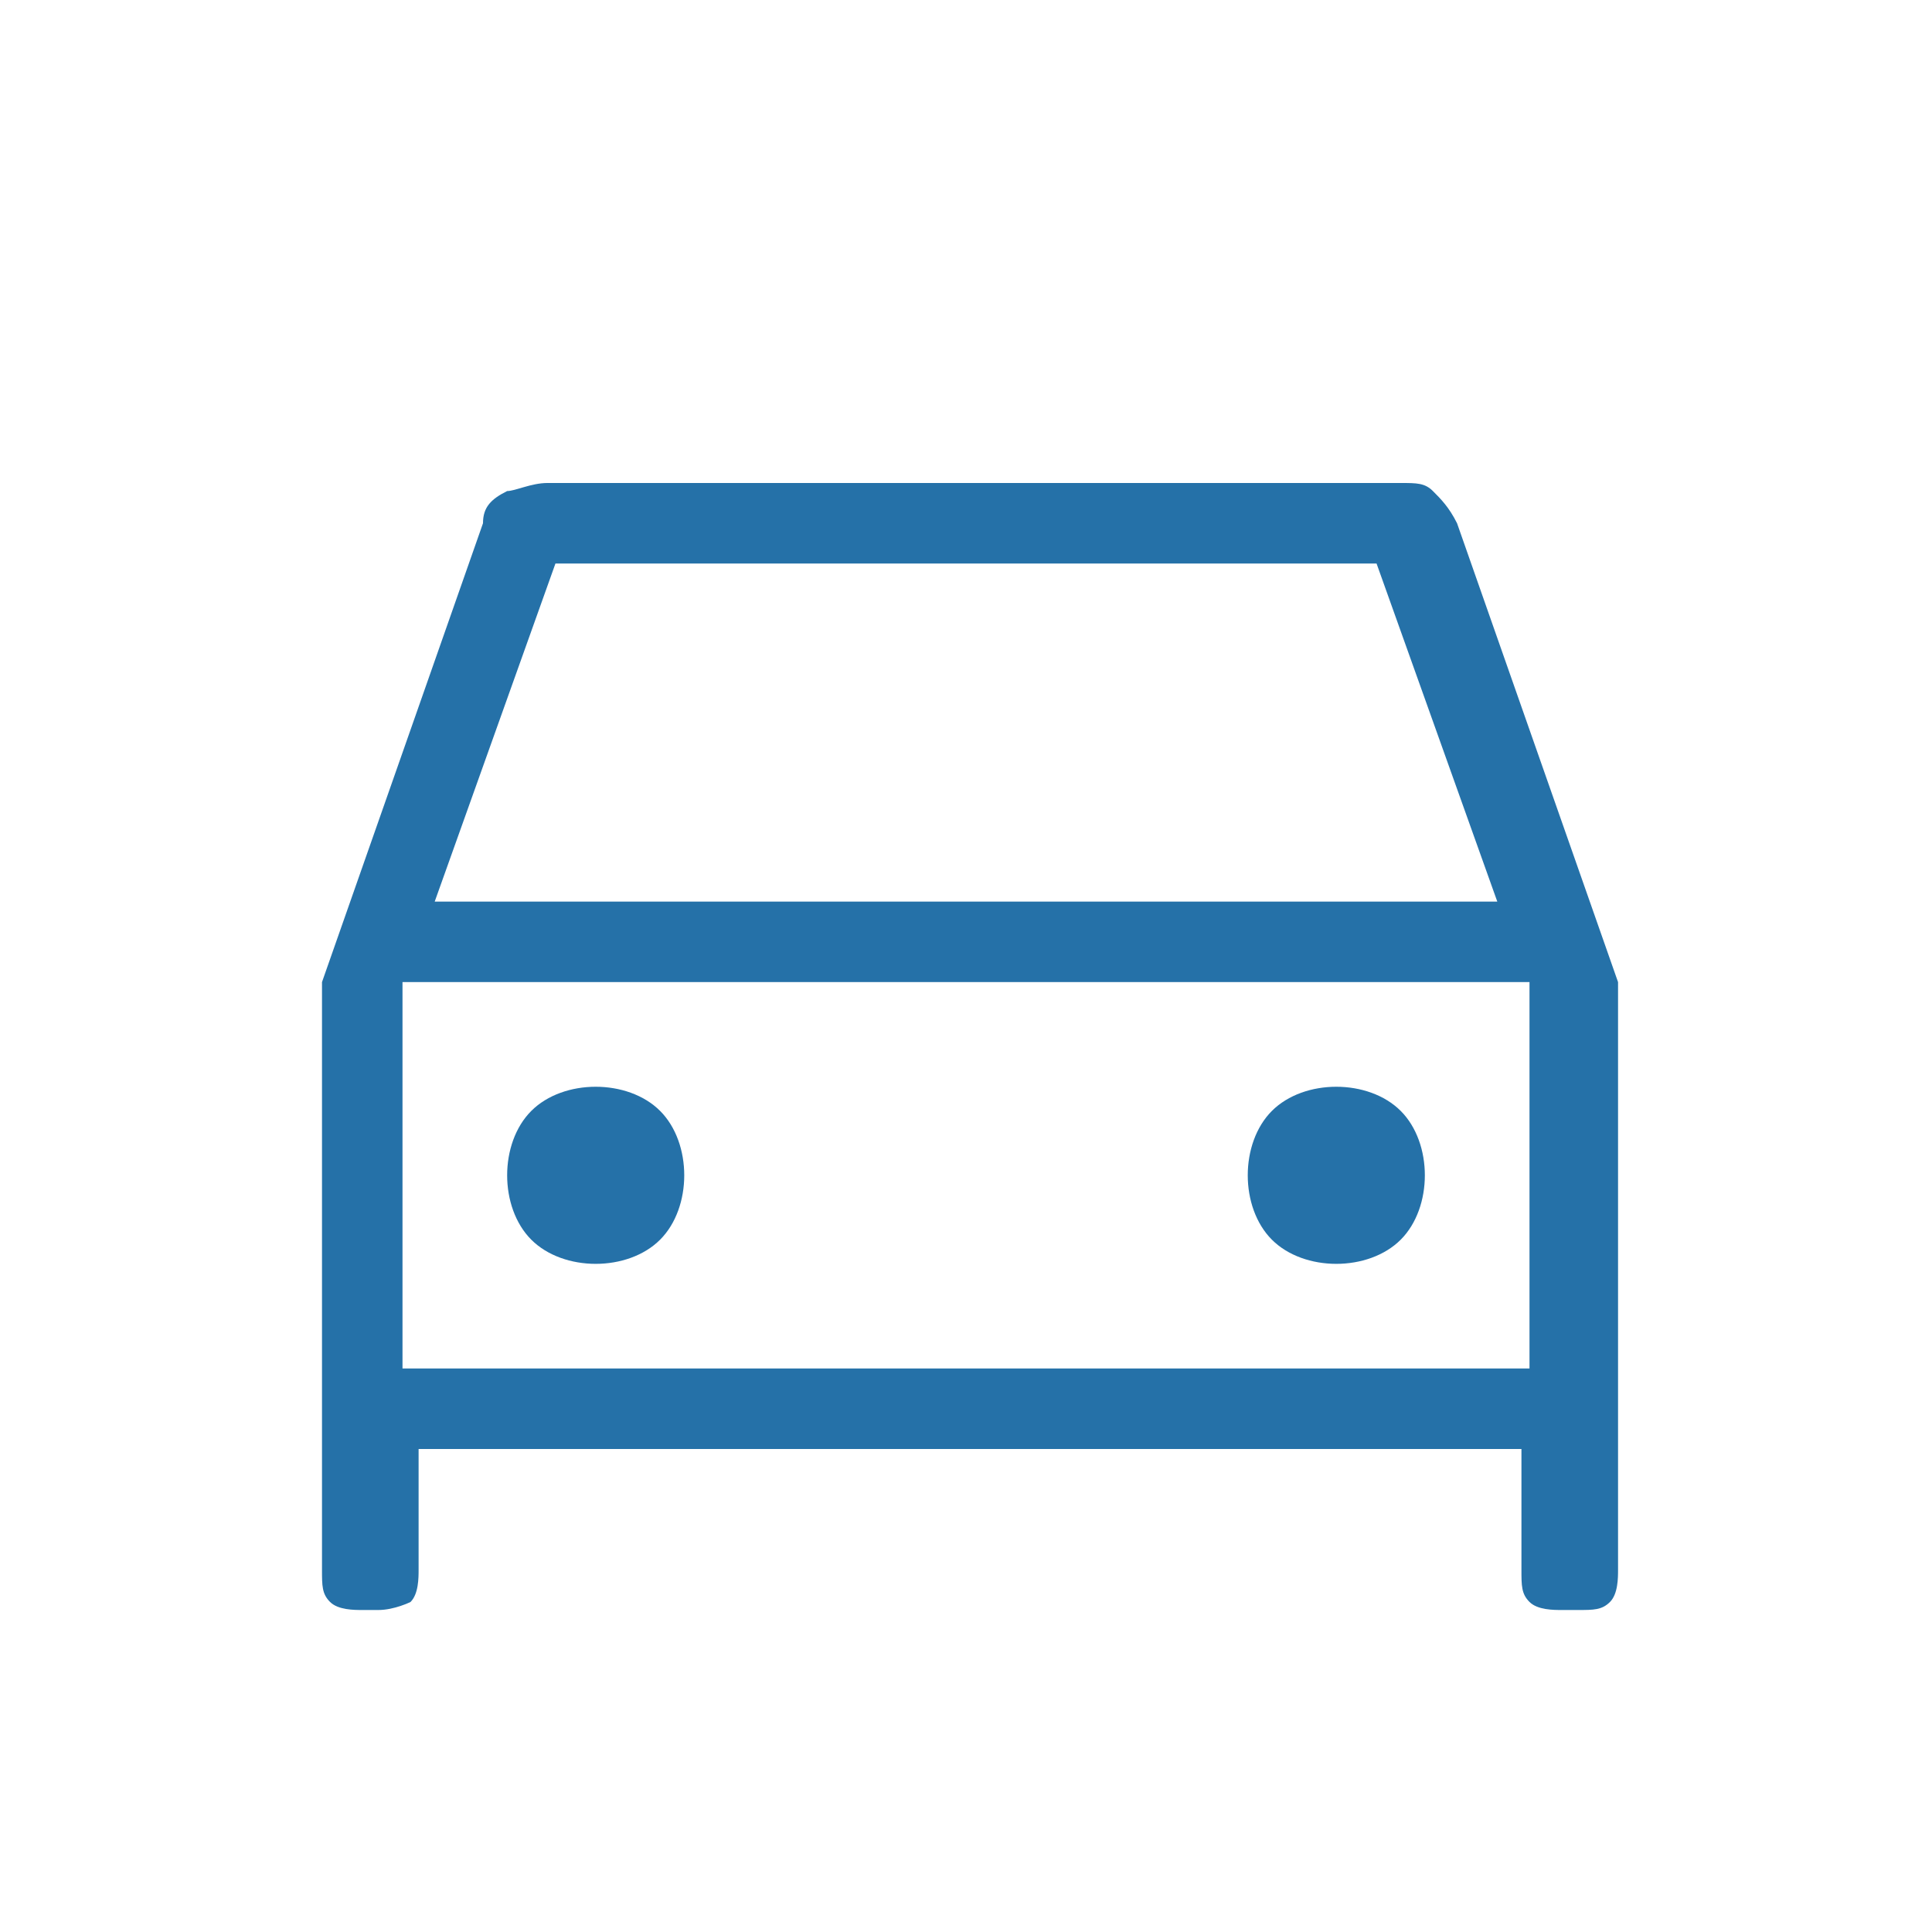
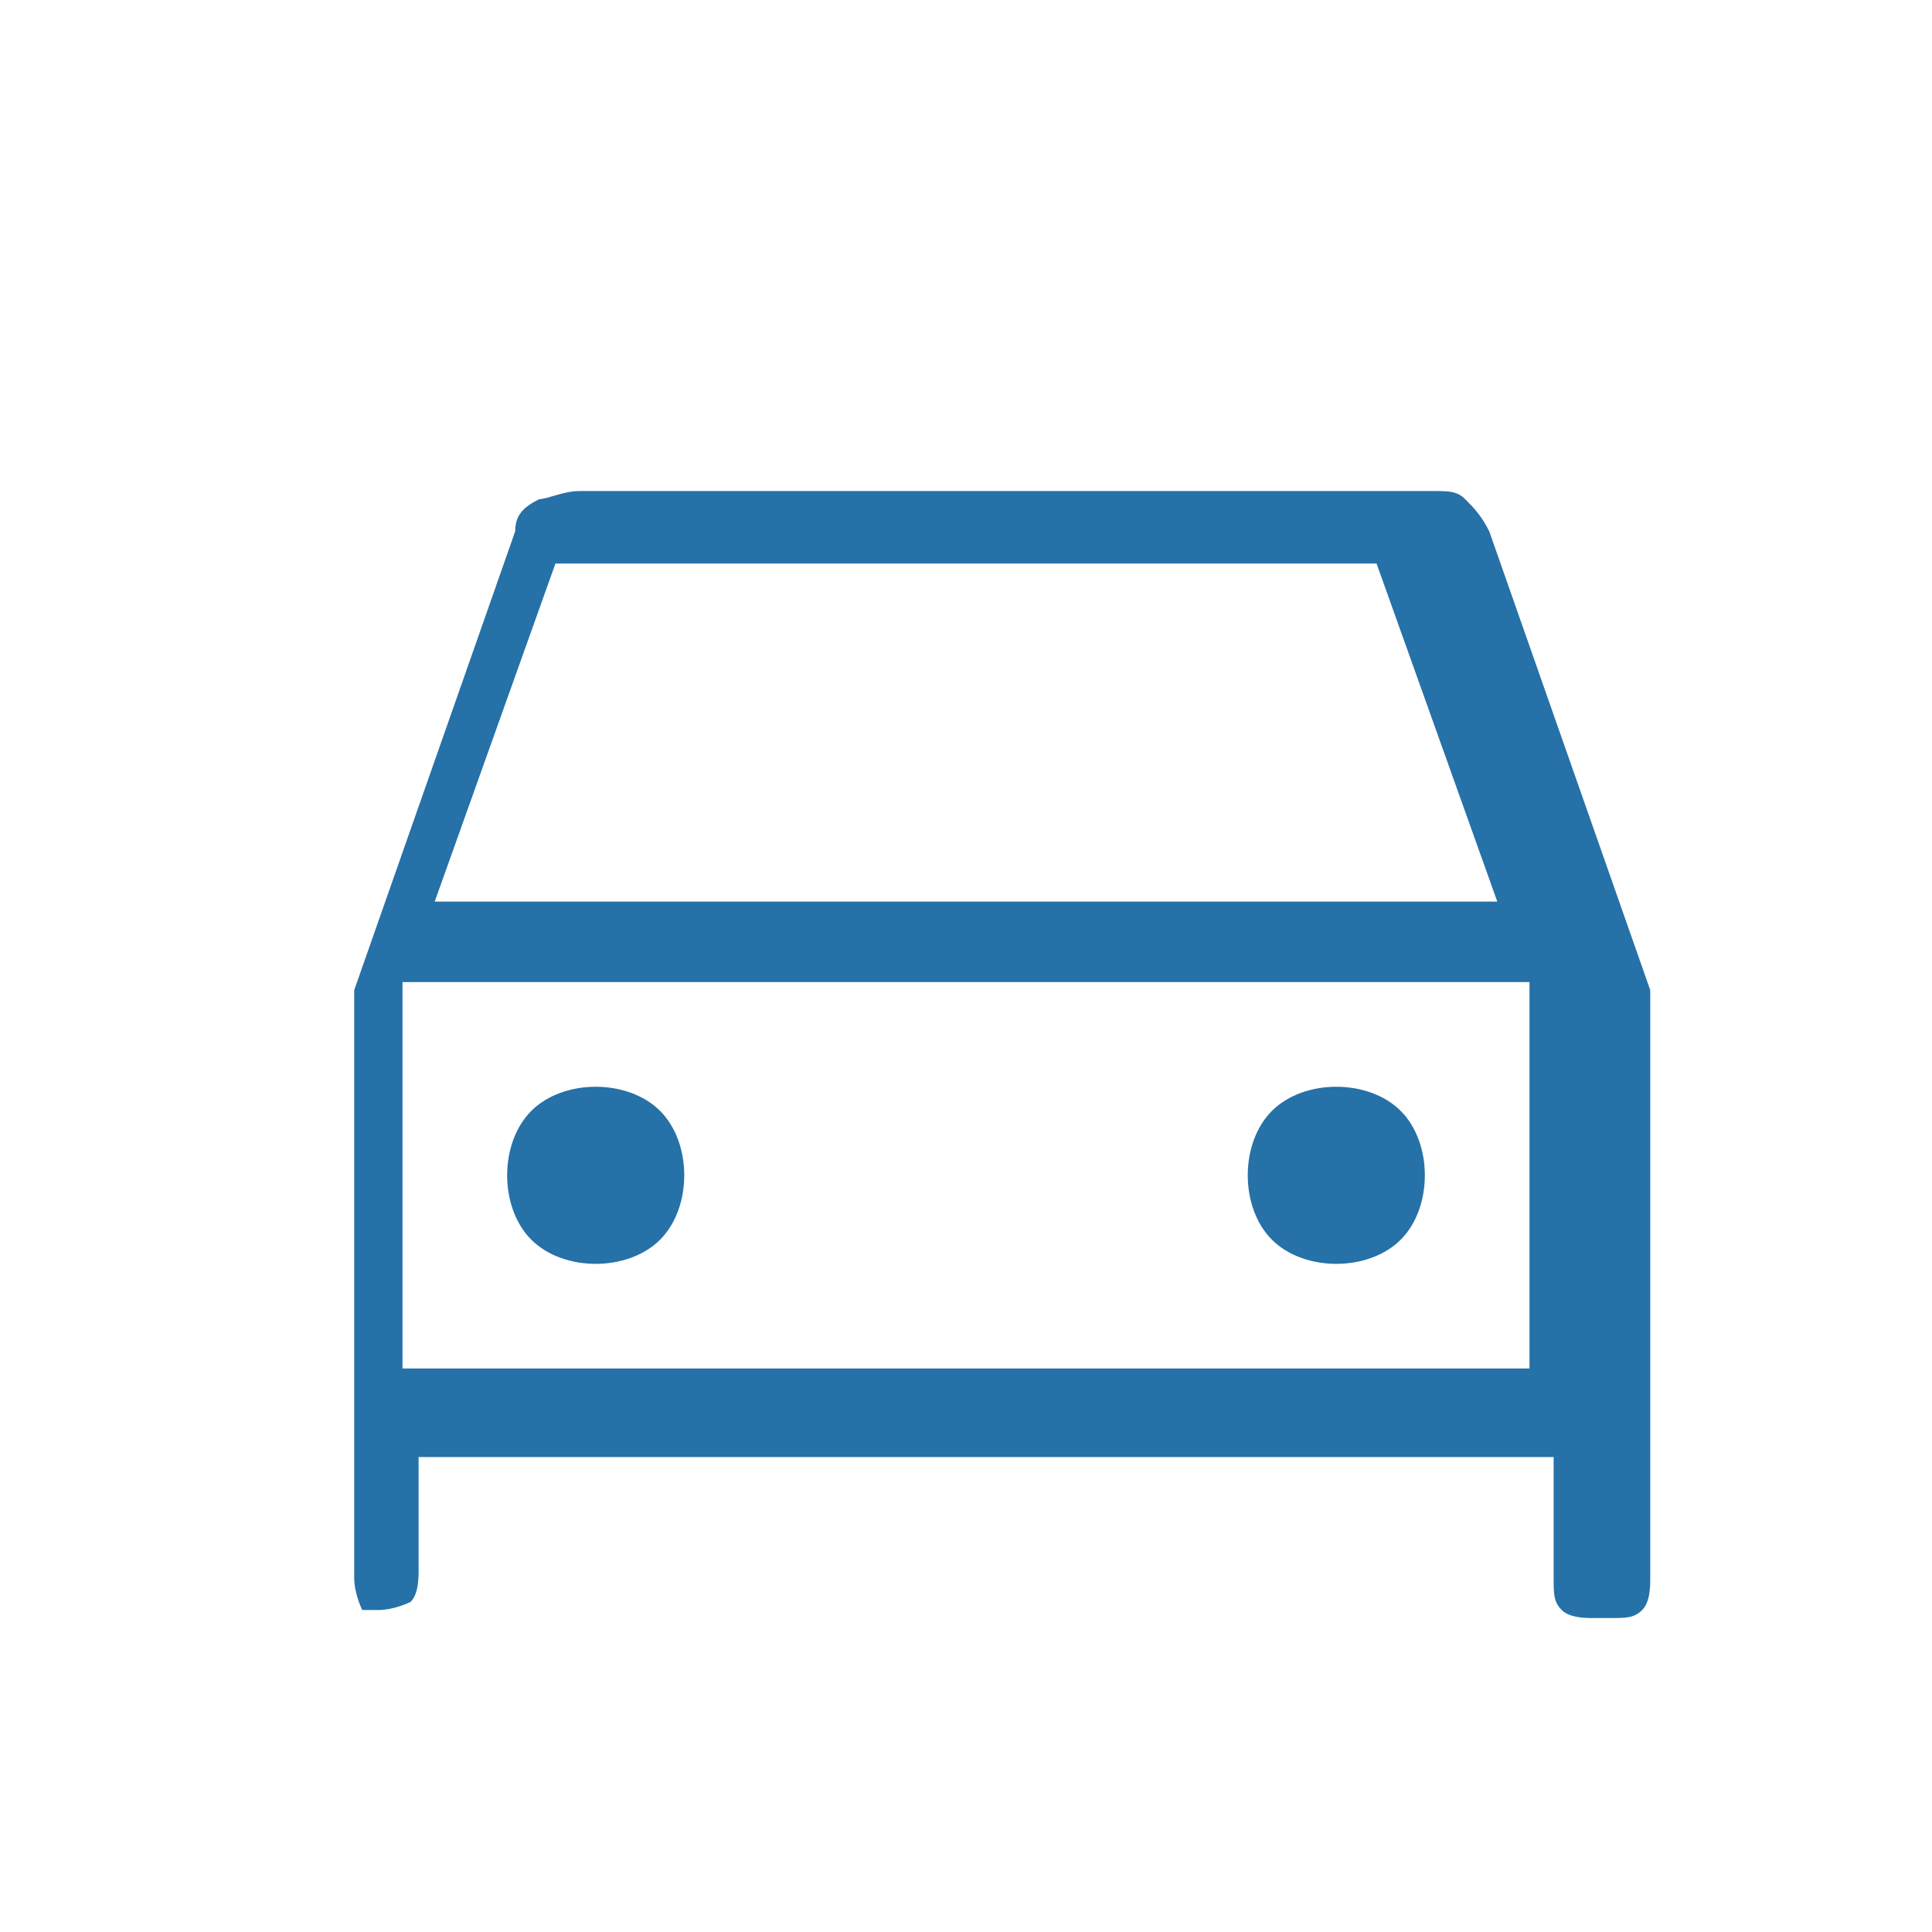
<svg xmlns="http://www.w3.org/2000/svg" id="Layer_1" version="1.1" viewBox="0 0 24 24">
  <defs>
    <style> .st0 { fill: #2571a8; } </style>
  </defs>
-   <path class="st0" d="M5.2,18v1.5c0,.1,0,.3-.1.4,0,0-.2.1-.4.1h-.2c-.1,0-.3,0-.4-.1s-.1-.2-.1-.4v-7.3l2-5.7c0-.2.1-.3.3-.4.1,0,.3-.1.5-.1h10.6c.2,0,.3,0,.4.1s.2.2.3.4l2,5.7v7.3c0,.1,0,.3-.1.4s-.2.1-.4.1h-.2c-.1,0-.3,0-.4-.1s-.1-.2-.1-.4v-1.5H5.2ZM5.4,11.2h13.2l-1.5-4.2H6.9s-1.5,4.2-1.5,4.2ZM5,12.2v4.8s0-4.8,0-4.8ZM7.4,15.7c.3,0,.6-.1.8-.3.2-.2.3-.5.3-.8s-.1-.6-.3-.8c-.2-.2-.5-.3-.8-.3s-.6.1-.8.3c-.2.2-.3.5-.3.8s.1.6.3.8c.2.2.5.3.8.3ZM16.6,15.7c.3,0,.6-.1.8-.3.2-.2.3-.5.3-.8s-.1-.6-.3-.8c-.2-.2-.5-.3-.8-.3s-.6.1-.8.3c-.2.2-.3.5-.3.8s.1.6.3.8c.2.2.5.3.8.3ZM5,17h14v-4.8H5v4.8Z" />
+   <path class="st0" d="M5.2,18v1.5c0,.1,0,.3-.1.4,0,0-.2.1-.4.1h-.2s-.1-.2-.1-.4v-7.3l2-5.7c0-.2.1-.3.3-.4.1,0,.3-.1.5-.1h10.6c.2,0,.3,0,.4.1s.2.2.3.4l2,5.7v7.3c0,.1,0,.3-.1.4s-.2.1-.4.1h-.2c-.1,0-.3,0-.4-.1s-.1-.2-.1-.4v-1.5H5.2ZM5.4,11.2h13.2l-1.5-4.2H6.9s-1.5,4.2-1.5,4.2ZM5,12.2v4.8s0-4.8,0-4.8ZM7.4,15.7c.3,0,.6-.1.8-.3.2-.2.3-.5.3-.8s-.1-.6-.3-.8c-.2-.2-.5-.3-.8-.3s-.6.1-.8.3c-.2.2-.3.5-.3.8s.1.6.3.8c.2.2.5.3.8.3ZM16.6,15.7c.3,0,.6-.1.8-.3.2-.2.3-.5.3-.8s-.1-.6-.3-.8c-.2-.2-.5-.3-.8-.3s-.6.1-.8.3c-.2.2-.3.5-.3.8s.1.6.3.8c.2.2.5.3.8.3ZM5,17h14v-4.8H5v4.8Z" />
</svg>